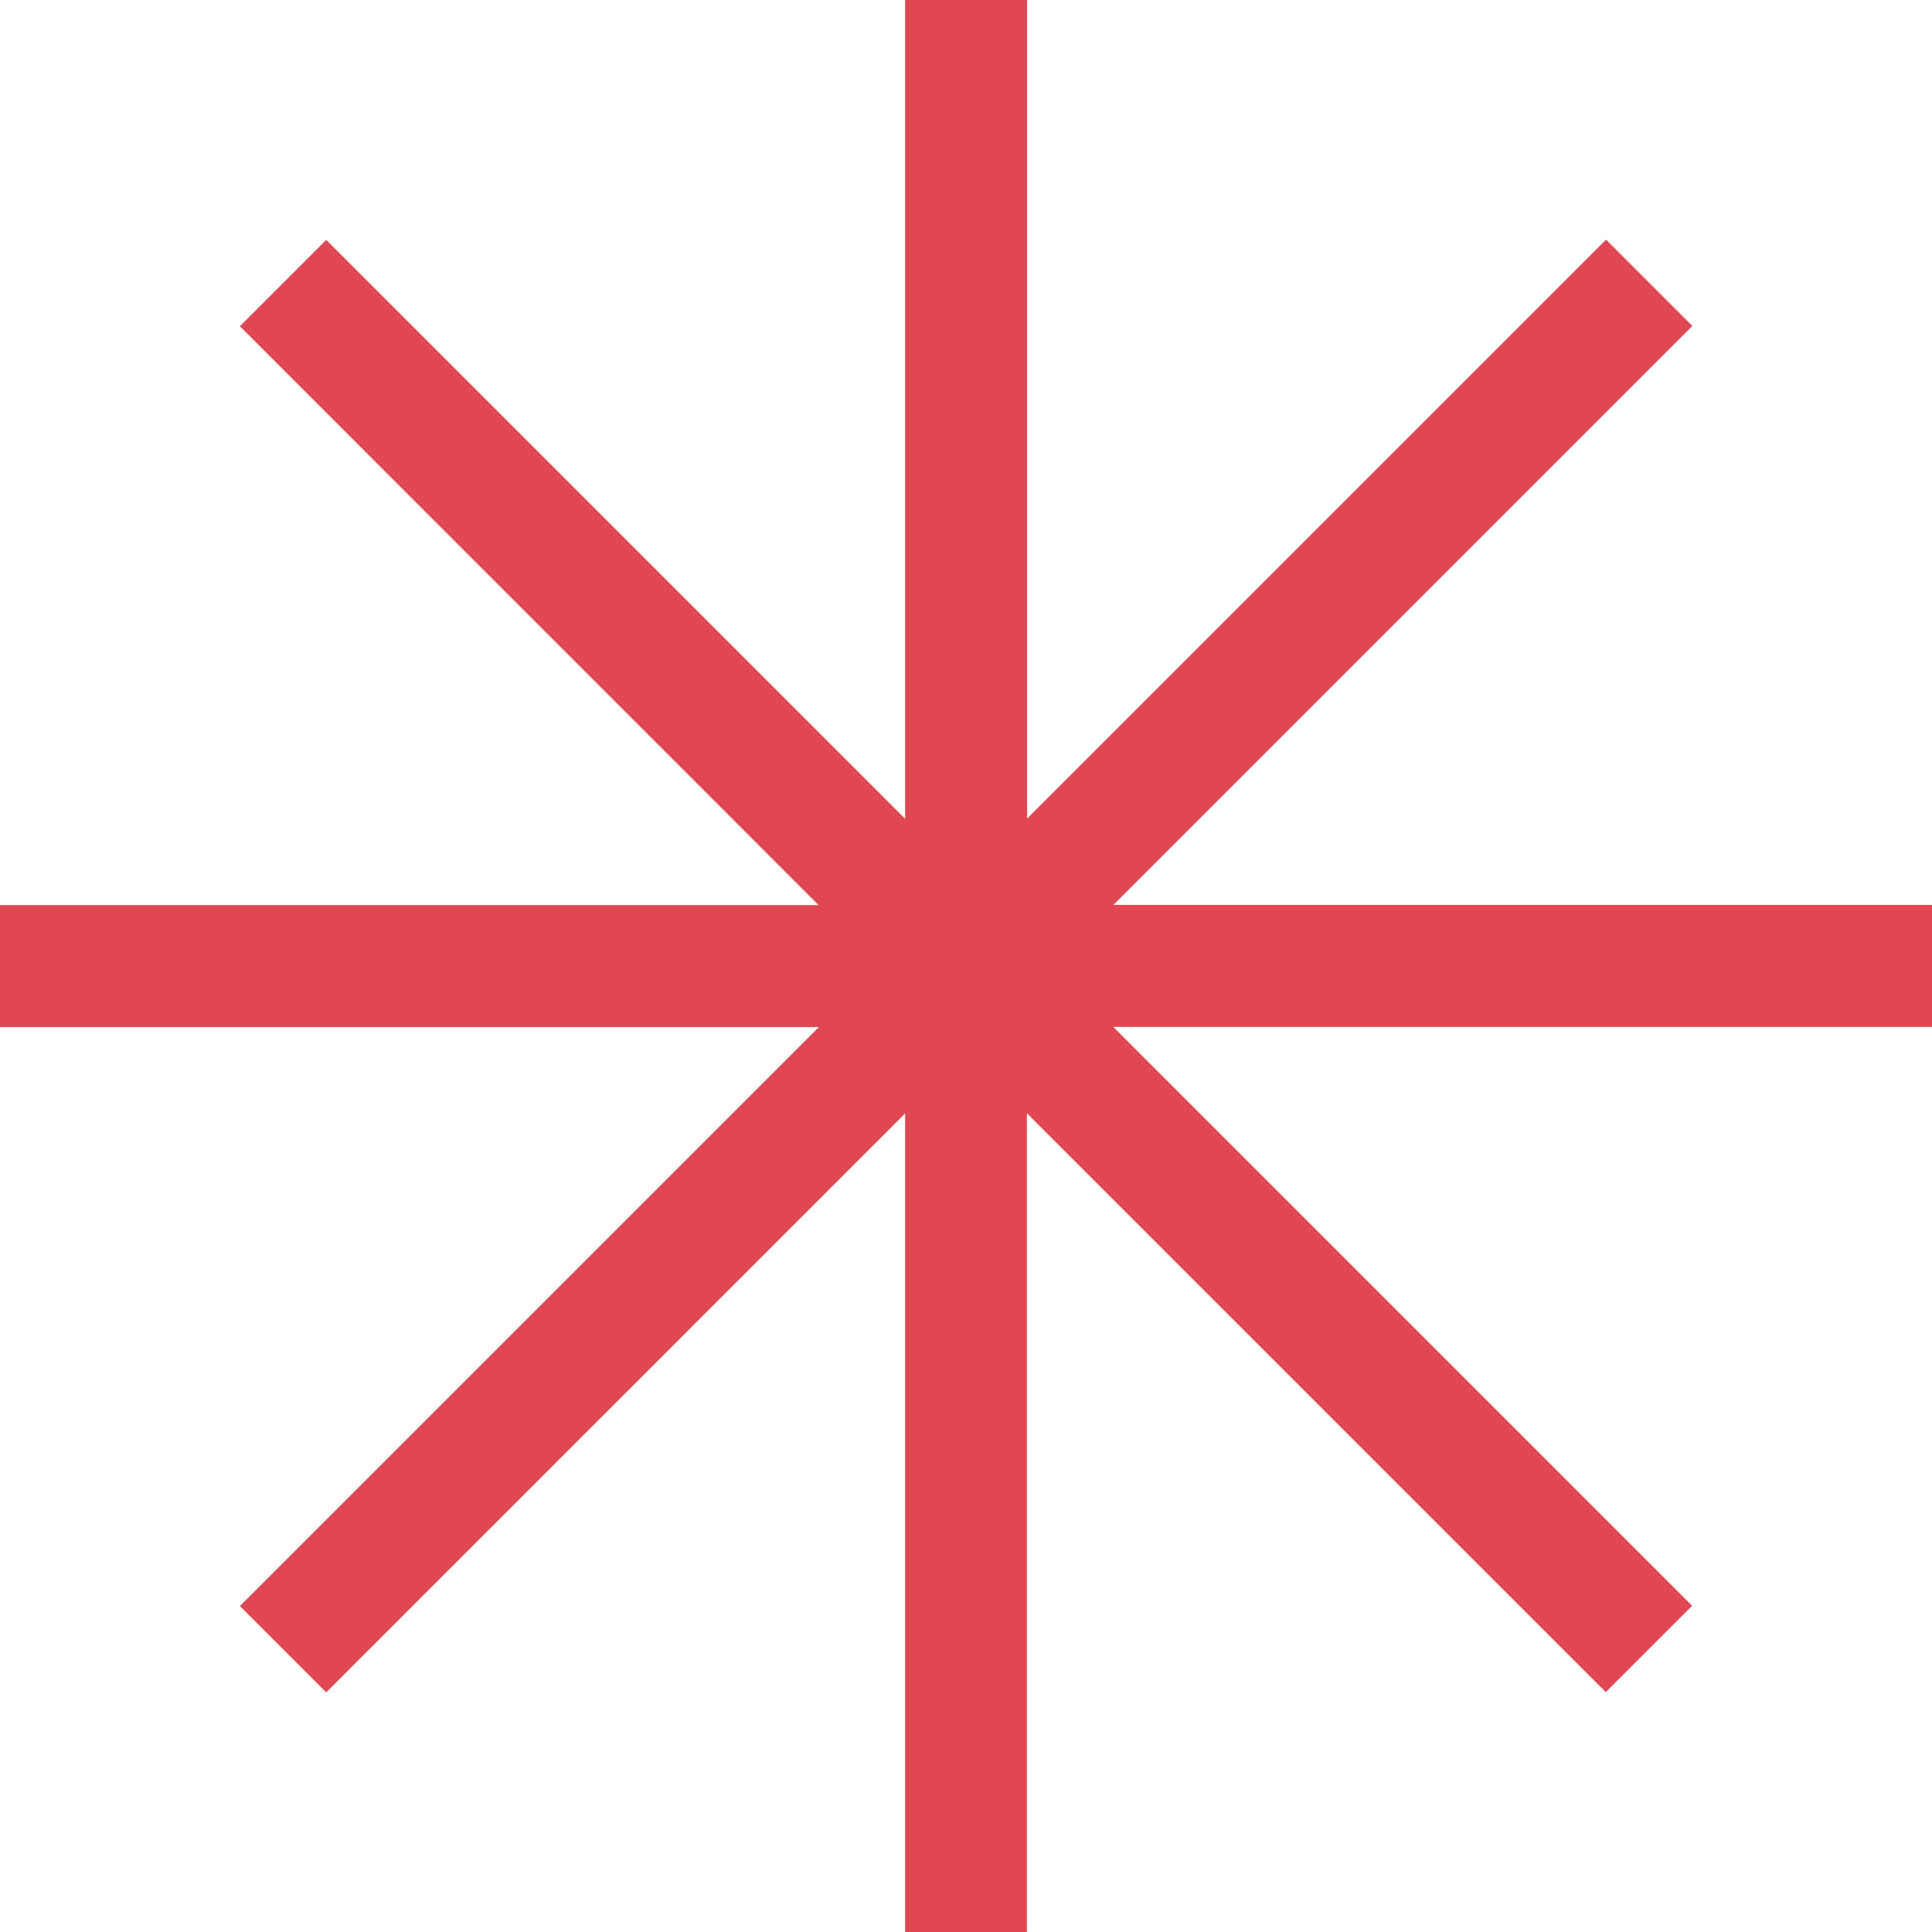
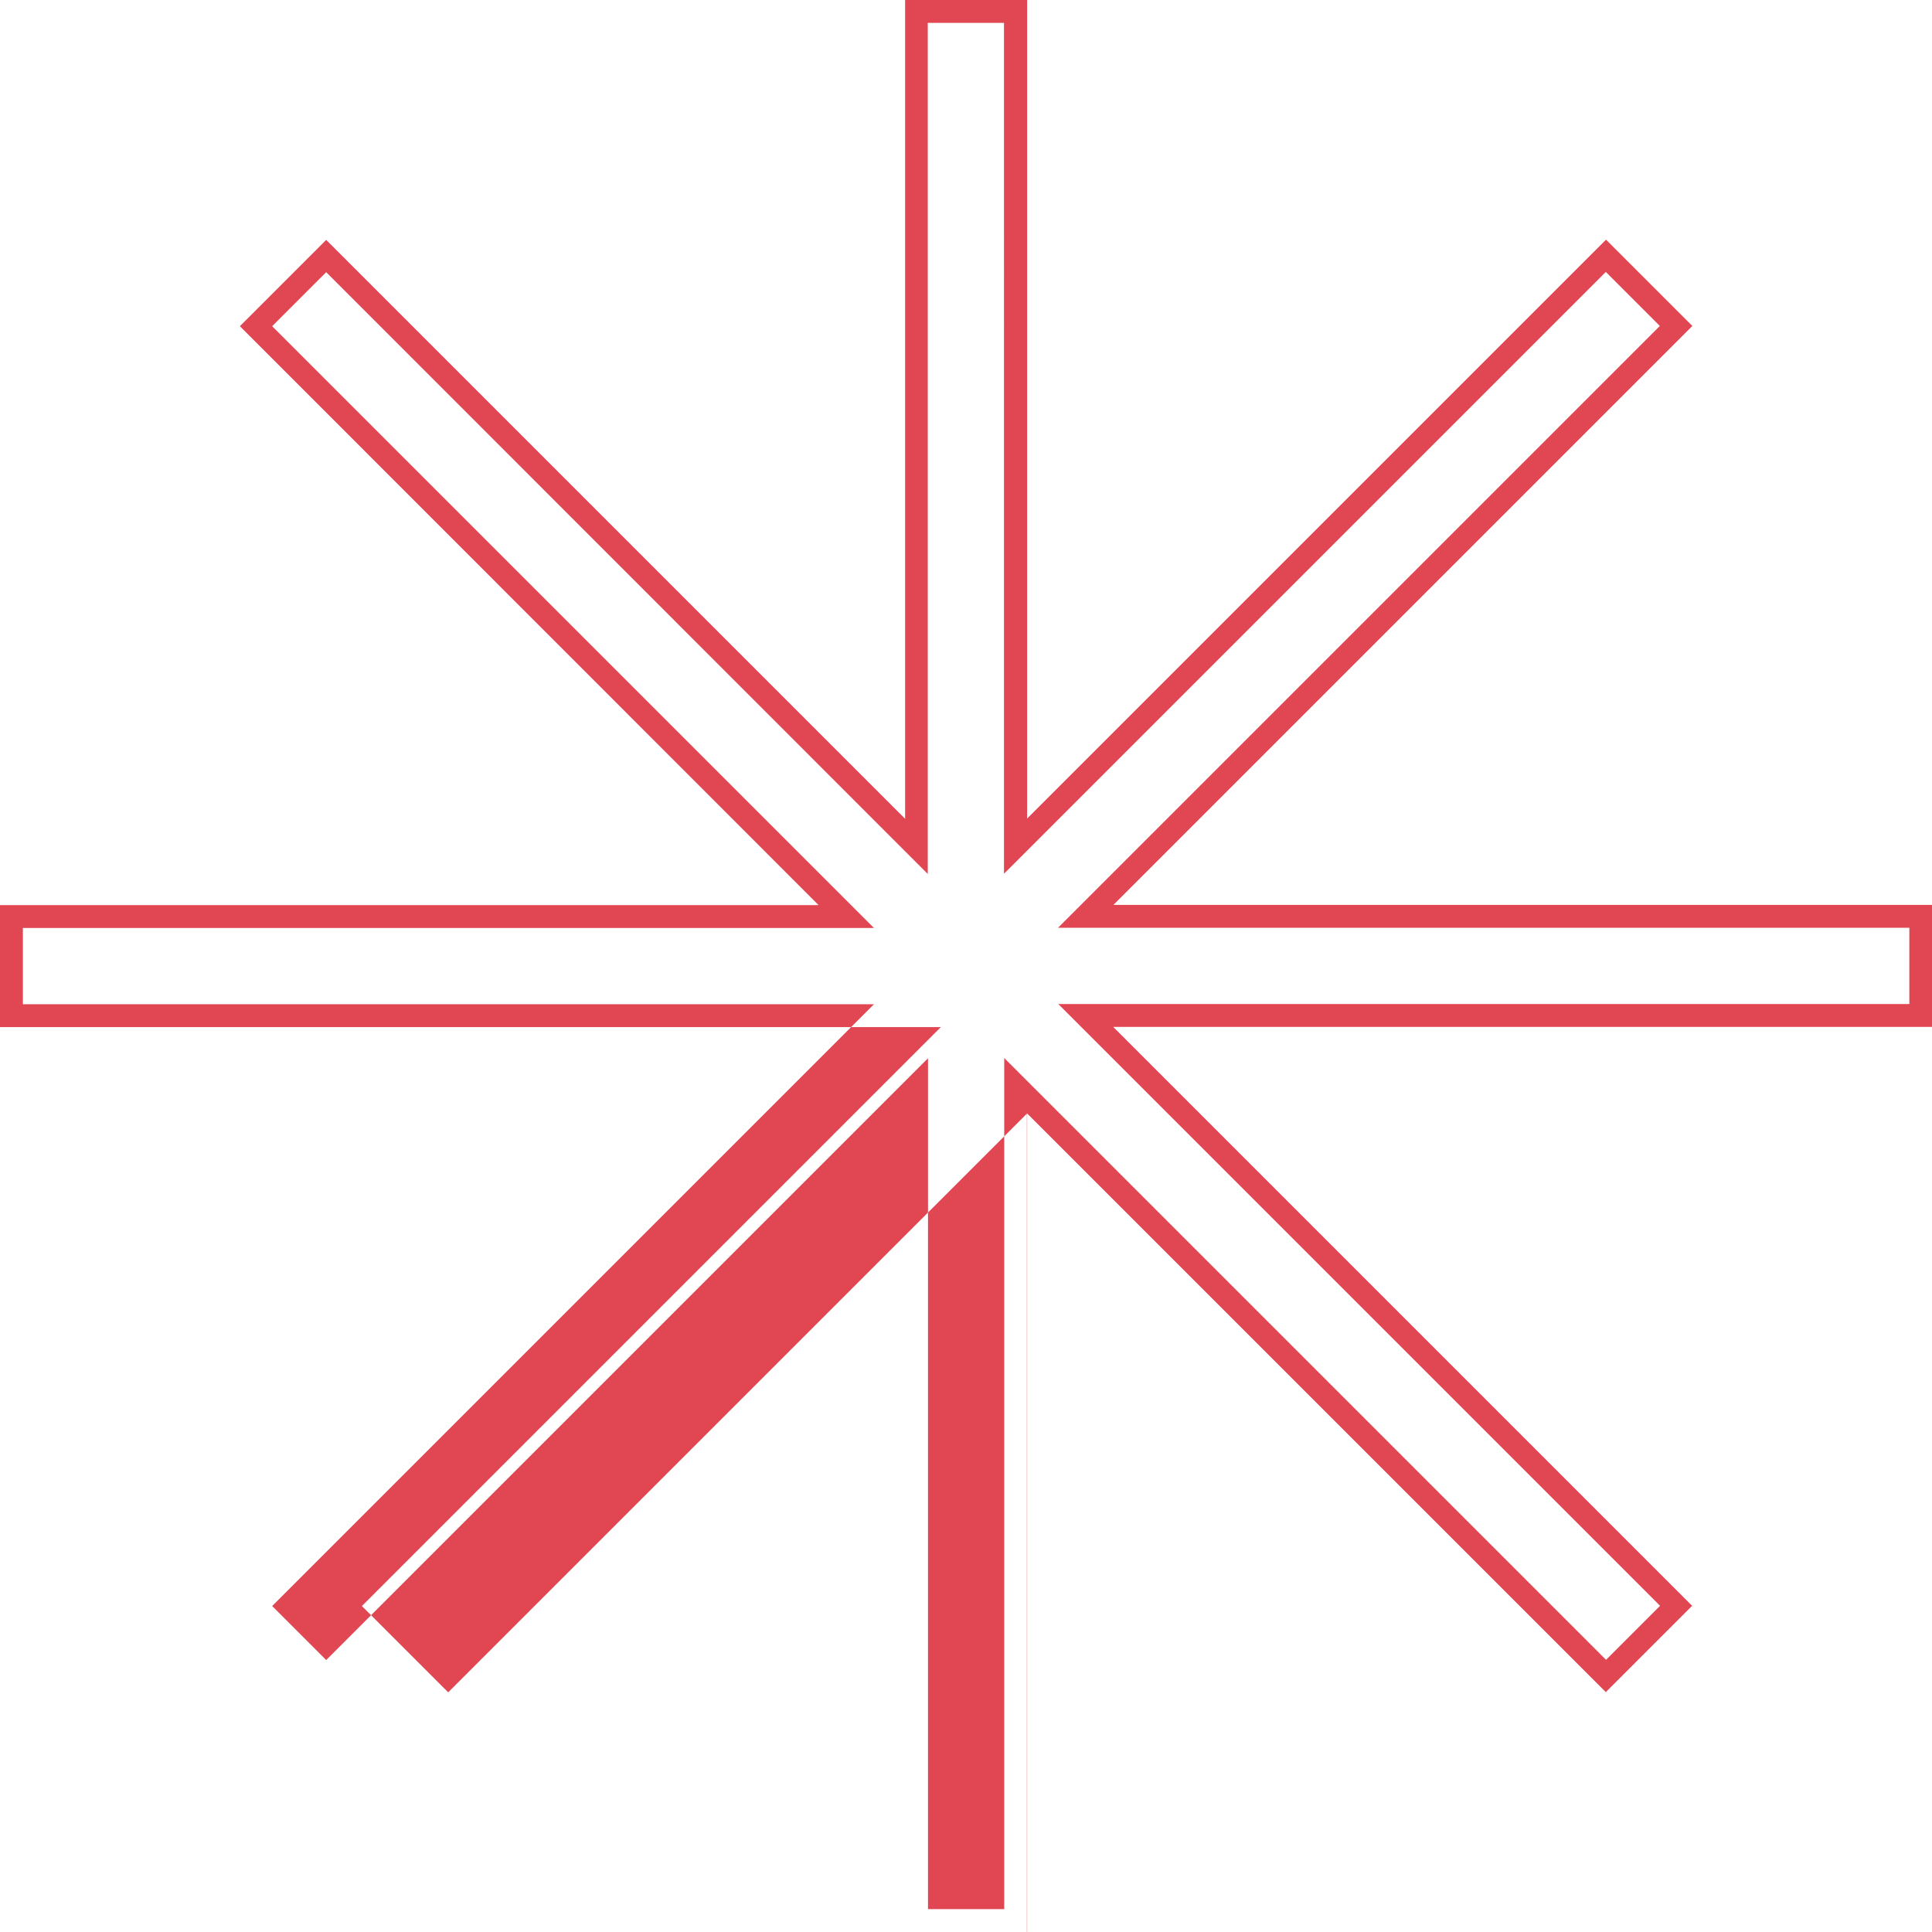
<svg xmlns="http://www.w3.org/2000/svg" data-name="Layer 2" fill="#e14753" height="84.4" preserveAspectRatio="xMidYMid meet" version="1" viewBox="0.0 0.0 84.4 84.4" width="84.4" zoomAndPan="magnify">
  <g data-name="Layer 1">
    <g>
      <g id="change1_1">
-         <path d="M83.9 40.03L47.43 40.03 73.22 14.25 70.15 11.18 44.37 36.97 44.37 0.5 40.03 0.5 40.03 36.97 14.25 11.18 11.18 14.25 36.97 40.03 0.5 40.03 0.5 44.37 36.97 44.37 11.18 70.16 14.25 73.22 40.03 47.43 40.03 83.9 44.37 83.9 44.37 47.43 70.15 73.22 73.22 70.16 47.43 44.37 83.9 44.37 83.9 40.03z" fill="#e14753" />
-       </g>
+         </g>
      <g id="change2_1">
-         <path d="M44.87,84.4h-5.33V48.64l-25.29,25.29-3.77-3.77,25.29-25.29H0v-5.33H35.76L10.48,14.25l3.77-3.77,25.29,25.29V0h5.33V35.76l25.29-25.29,3.77,3.77-25.29,25.29h35.76v5.33H48.63l25.29,25.29-3.77,3.77-25.29-25.29v35.76Zm-4.33-1h3.33V46.22l26.29,26.29,2.36-2.36-26.29-26.29h37.18v-3.33H46.22l26.29-26.29-2.36-2.36-26.29,26.29V1h-3.33V38.18L14.25,11.89l-2.36,2.36,26.29,26.29H1v3.33H38.18l-26.29,26.29,2.36,2.36,26.29-26.29v37.18Z" />
+         <path d="M44.87,84.4V48.64l-25.29,25.29-3.77-3.77,25.29-25.29H0v-5.33H35.76L10.48,14.25l3.77-3.77,25.29,25.29V0h5.33V35.76l25.29-25.29,3.77,3.77-25.29,25.29h35.76v5.33H48.63l25.29,25.29-3.77,3.77-25.29-25.29v35.76Zm-4.33-1h3.33V46.22l26.29,26.29,2.36-2.36-26.29-26.29h37.18v-3.33H46.22l26.29-26.29-2.36-2.36-26.29,26.29V1h-3.33V38.18L14.25,11.89l-2.36,2.36,26.29,26.29H1v3.33H38.18l-26.29,26.29,2.36,2.36,26.29-26.29v37.18Z" />
      </g>
    </g>
  </g>
</svg>